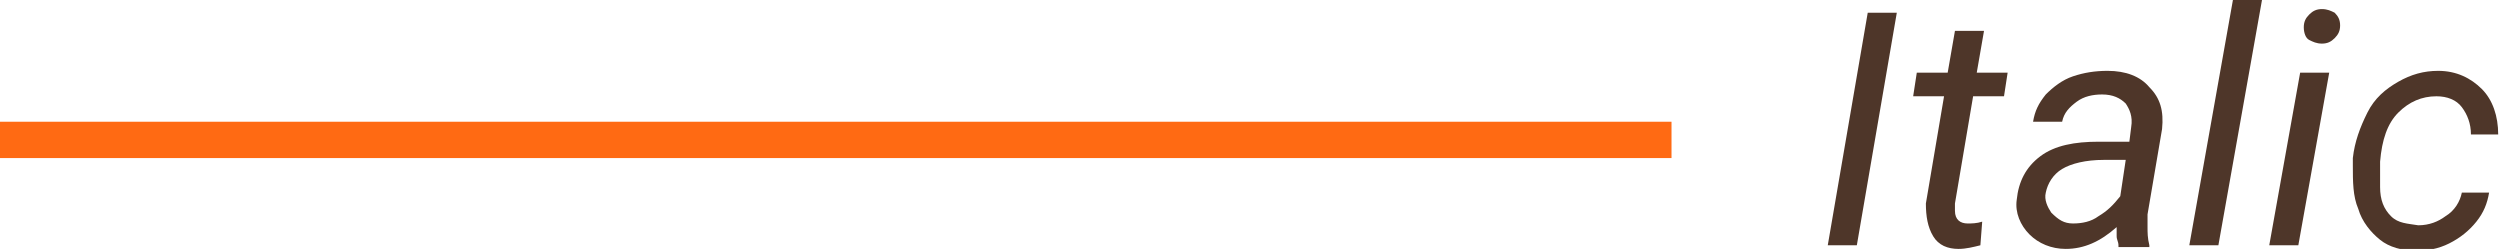
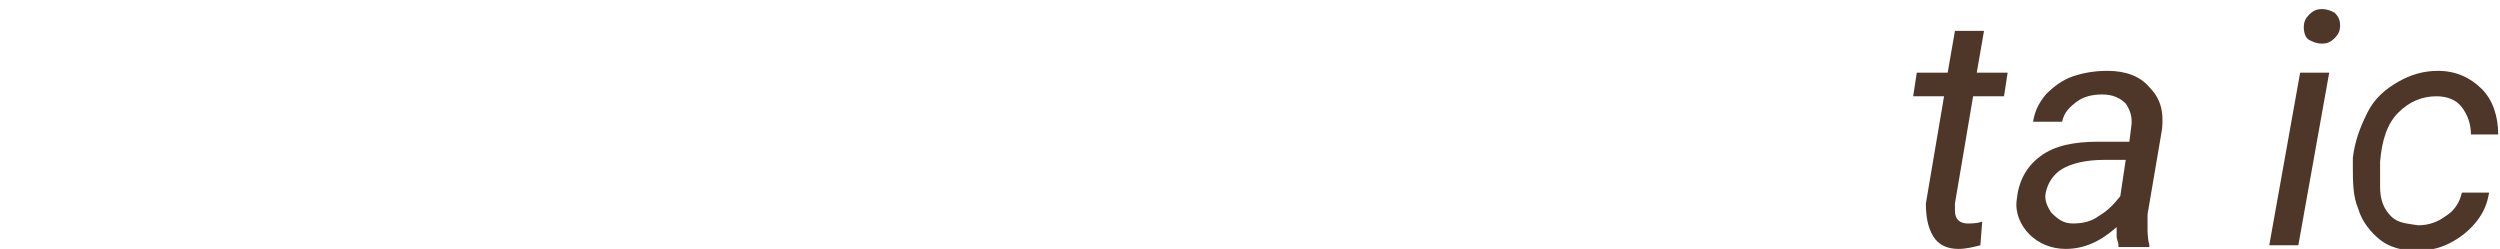
<svg xmlns="http://www.w3.org/2000/svg" id="Слой_1" x="0px" y="0px" viewBox="0 0 137.6 13.7" xml:space="preserve">
  <g>
    <g>
      <g>
-         <path fill="#4E3629" d="M102.2,13.5h-1.6l2.2-12.8h1.6L102.2,13.5z" />
        <path fill="#4E3629" d="M109.2,1.7L108.8,4h1.7l-0.2,1.3h-1.7l-1,5.9c0,0.2,0,0.3,0,0.4c0,0.5,0.3,0.7,0.7,0.7 c0.2,0,0.5,0,0.8-0.1l-0.1,1.3c-0.4,0.1-0.8,0.2-1.2,0.2c-0.6,0-1.1-0.2-1.4-0.7c-0.3-0.5-0.4-1.1-0.4-1.8l1-5.9h-1.7l0.2-1.3 h1.7l0.4-2.3H109.2z" />
        <path fill="#4E3629" d="M116.6,13.5c0-0.2-0.1-0.3-0.1-0.5l0-0.5c-0.9,0.8-1.8,1.2-2.8,1.2c-0.8,0-1.5-0.3-2-0.8 c-0.5-0.5-0.8-1.2-0.7-1.9c0.1-1,0.5-1.8,1.3-2.4c0.8-0.6,1.9-0.8,3.2-0.8l1.7,0l0.1-0.8c0.1-0.6-0.1-1-0.3-1.3 c-0.3-0.3-0.7-0.5-1.3-0.5c-0.5,0-1,0.1-1.4,0.4c-0.4,0.3-0.7,0.6-0.8,1.1l-1.6,0c0.1-0.6,0.3-1,0.7-1.5c0.4-0.4,0.9-0.8,1.5-1 c0.6-0.2,1.2-0.3,1.9-0.3c1,0,1.8,0.3,2.3,0.9c0.6,0.6,0.8,1.3,0.7,2.3l-0.8,4.7l0,0.7c0,0.3,0,0.6,0.1,1l0,0.1H116.6z M114.1,12.3c0.5,0,1-0.1,1.4-0.4c0.5-0.3,0.8-0.6,1.2-1.1l0.3-2l-1.2,0c-1,0-1.8,0.2-2.3,0.5s-0.8,0.8-0.9,1.3 c-0.1,0.4,0.1,0.8,0.3,1.1C113.3,12.1,113.6,12.3,114.1,12.3z" />
-         <path fill="#4E3629" d="M122.1,13.5h-1.6L122.9,0h1.6L122.1,13.5z" />
        <path fill="#4E3629" d="M126.5,13.5h-1.6l1.7-9.5h1.6L126.5,13.5z M127.8,0.5c0.3,0,0.5,0.1,0.7,0.2c0.2,0.2,0.3,0.4,0.3,0.7 c0,0.3-0.1,0.5-0.3,0.7s-0.4,0.3-0.7,0.3s-0.5-0.1-0.7-0.2s-0.3-0.4-0.3-0.7s0.1-0.5,0.3-0.7S127.5,0.5,127.8,0.5z" />
        <path fill="#4E3629" d="M133.1,12.4c0.6,0,1.1-0.2,1.5-0.5c0.5-0.3,0.8-0.8,0.9-1.3l1.5,0c-0.1,0.6-0.3,1.1-0.7,1.6 s-0.9,0.9-1.5,1.2s-1.2,0.4-1.8,0.4c-0.8,0-1.5-0.2-2-0.6c-0.5-0.4-1-1-1.2-1.7c-0.3-0.7-0.3-1.5-0.3-2.4l0-0.4 c0.1-0.9,0.4-1.7,0.8-2.5s1-1.3,1.7-1.7c0.7-0.4,1.4-0.6,2.2-0.6c1,0,1.8,0.4,2.4,1s0.9,1.5,0.9,2.5l-1.5,0 c0-0.6-0.2-1.1-0.5-1.5c-0.3-0.4-0.8-0.6-1.4-0.6c-0.8,0-1.5,0.3-2.1,0.9s-0.9,1.5-1,2.7l0,0.2c0,0.4,0,0.8,0,1.2 c0,0.7,0.2,1.2,0.6,1.6S132.5,12.3,133.1,12.4z" />
      </g>
    </g>
-     <line fill="none" stroke="#FF6A13" stroke-width="2" stroke-miterlimit="10" x1="92" y1="7.7" x2="0" y2="7.7" />
  </g>
</svg>